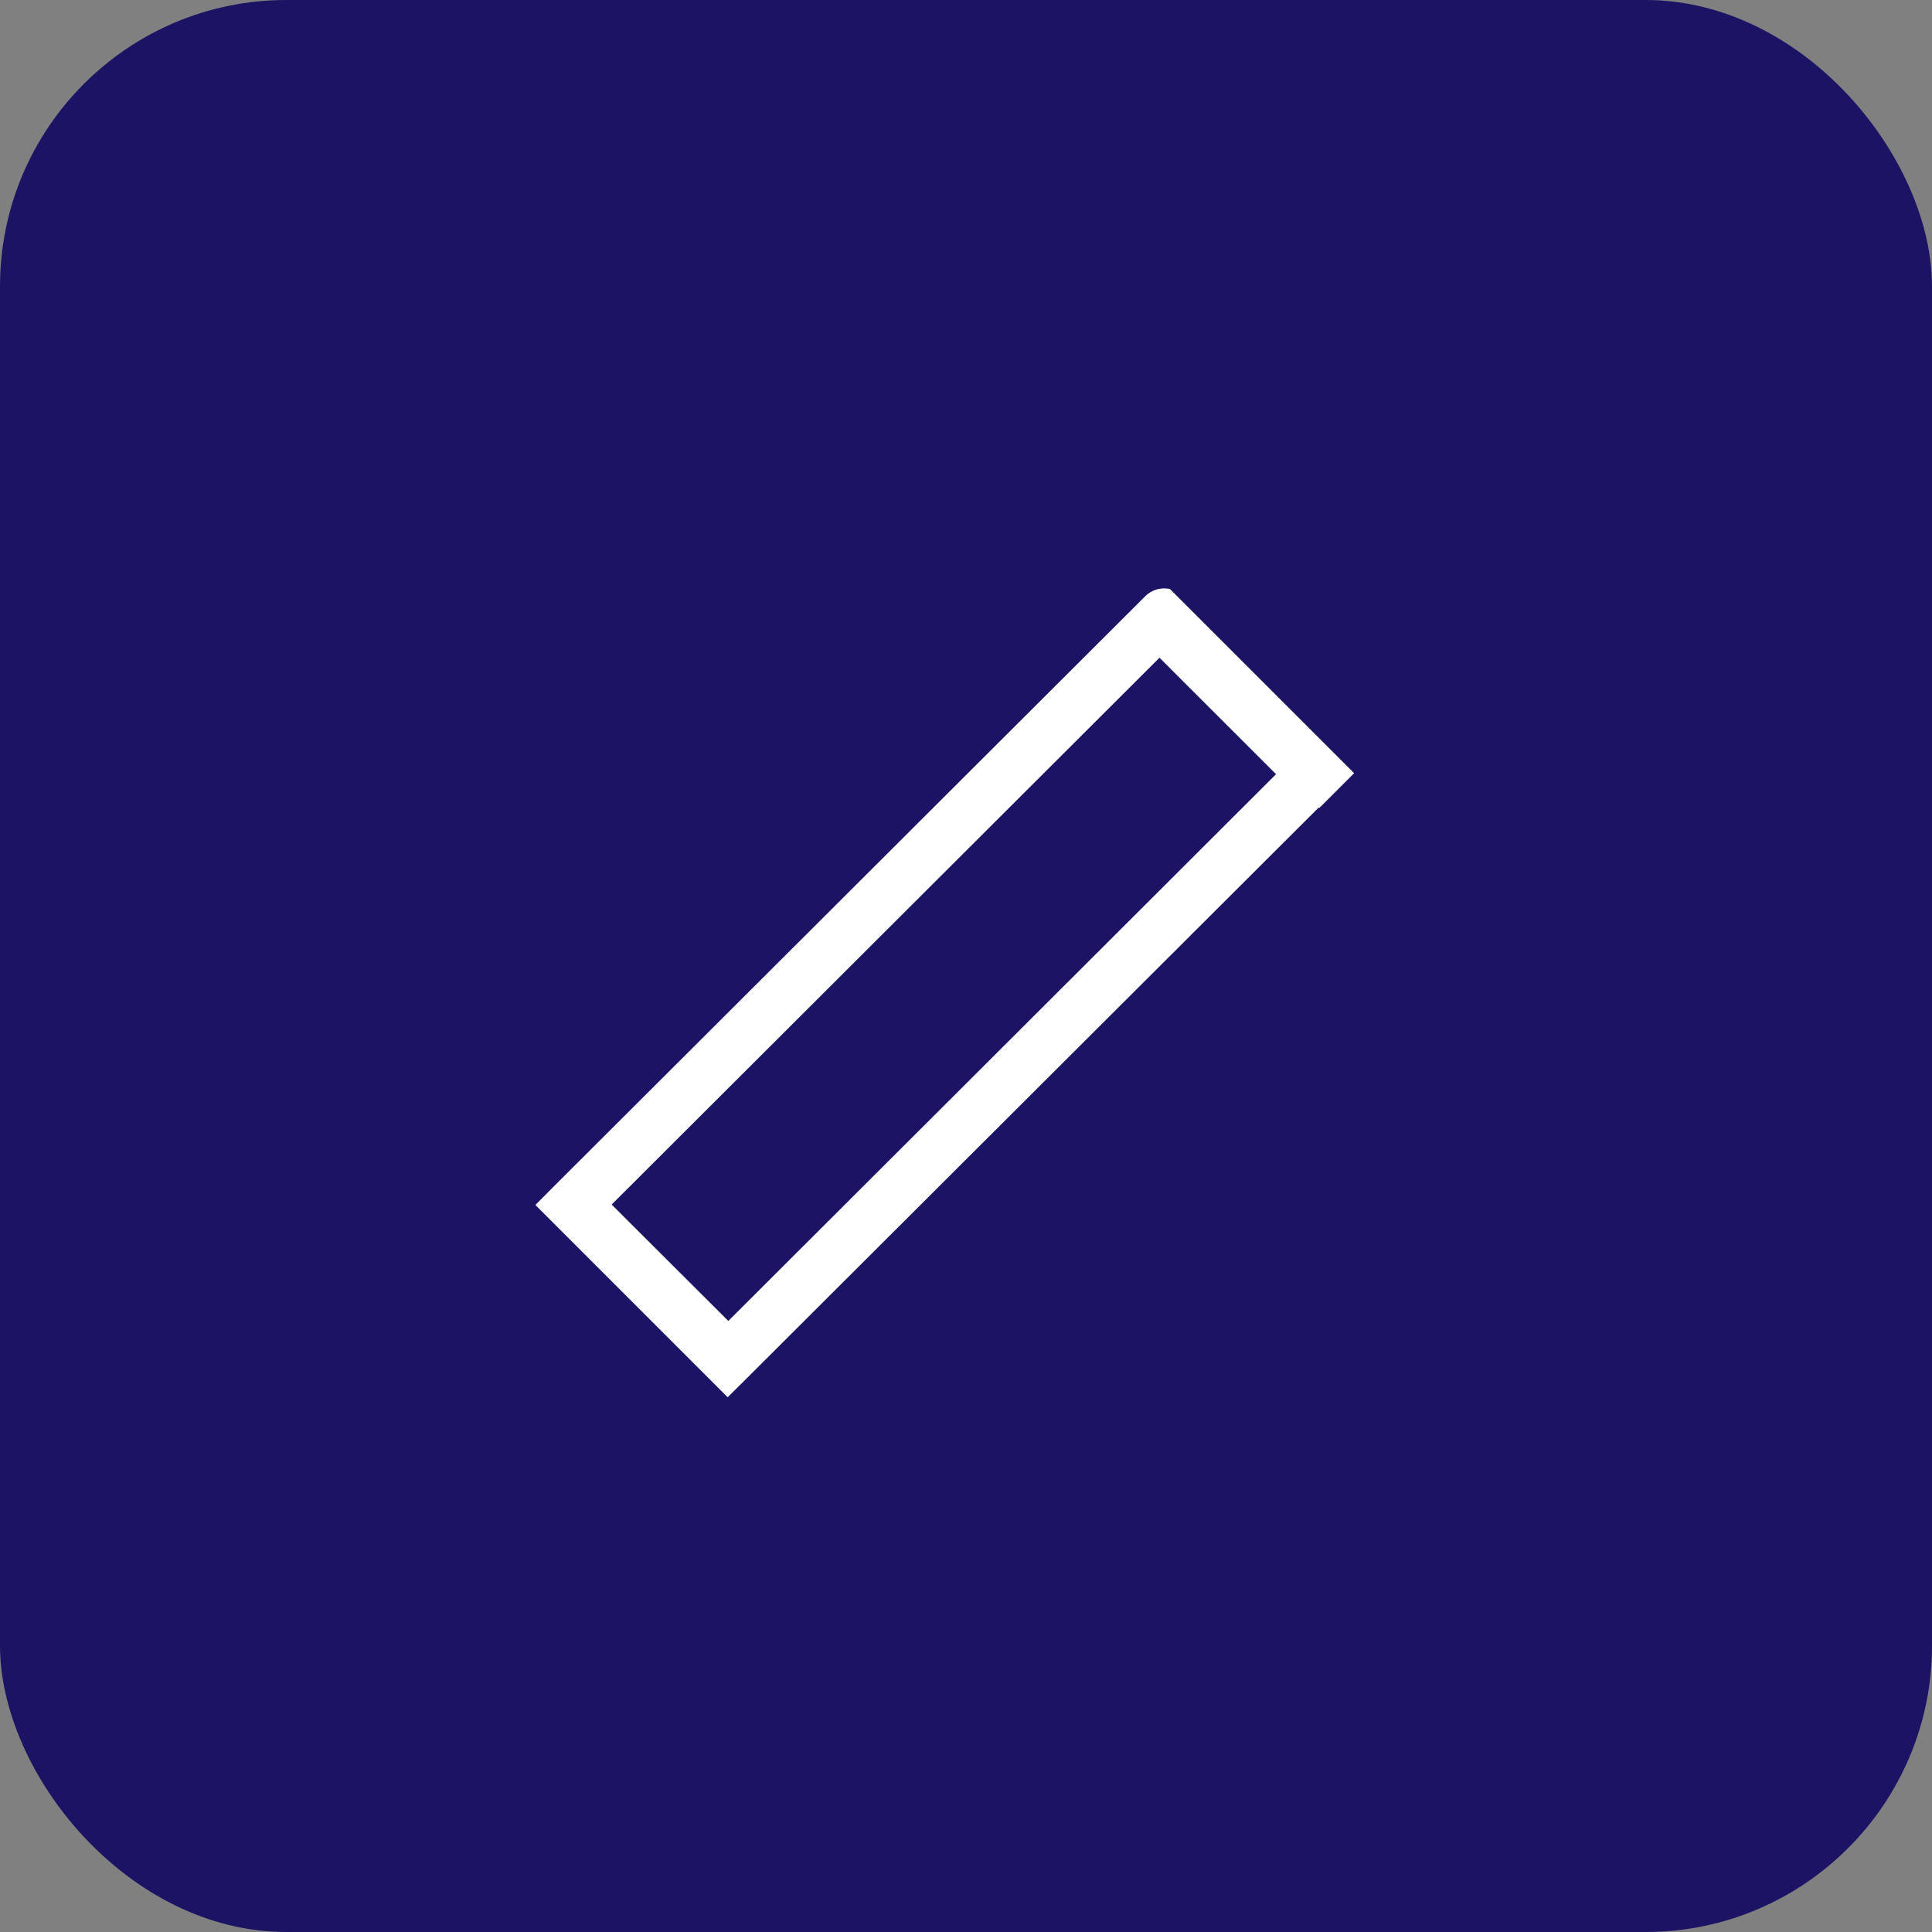
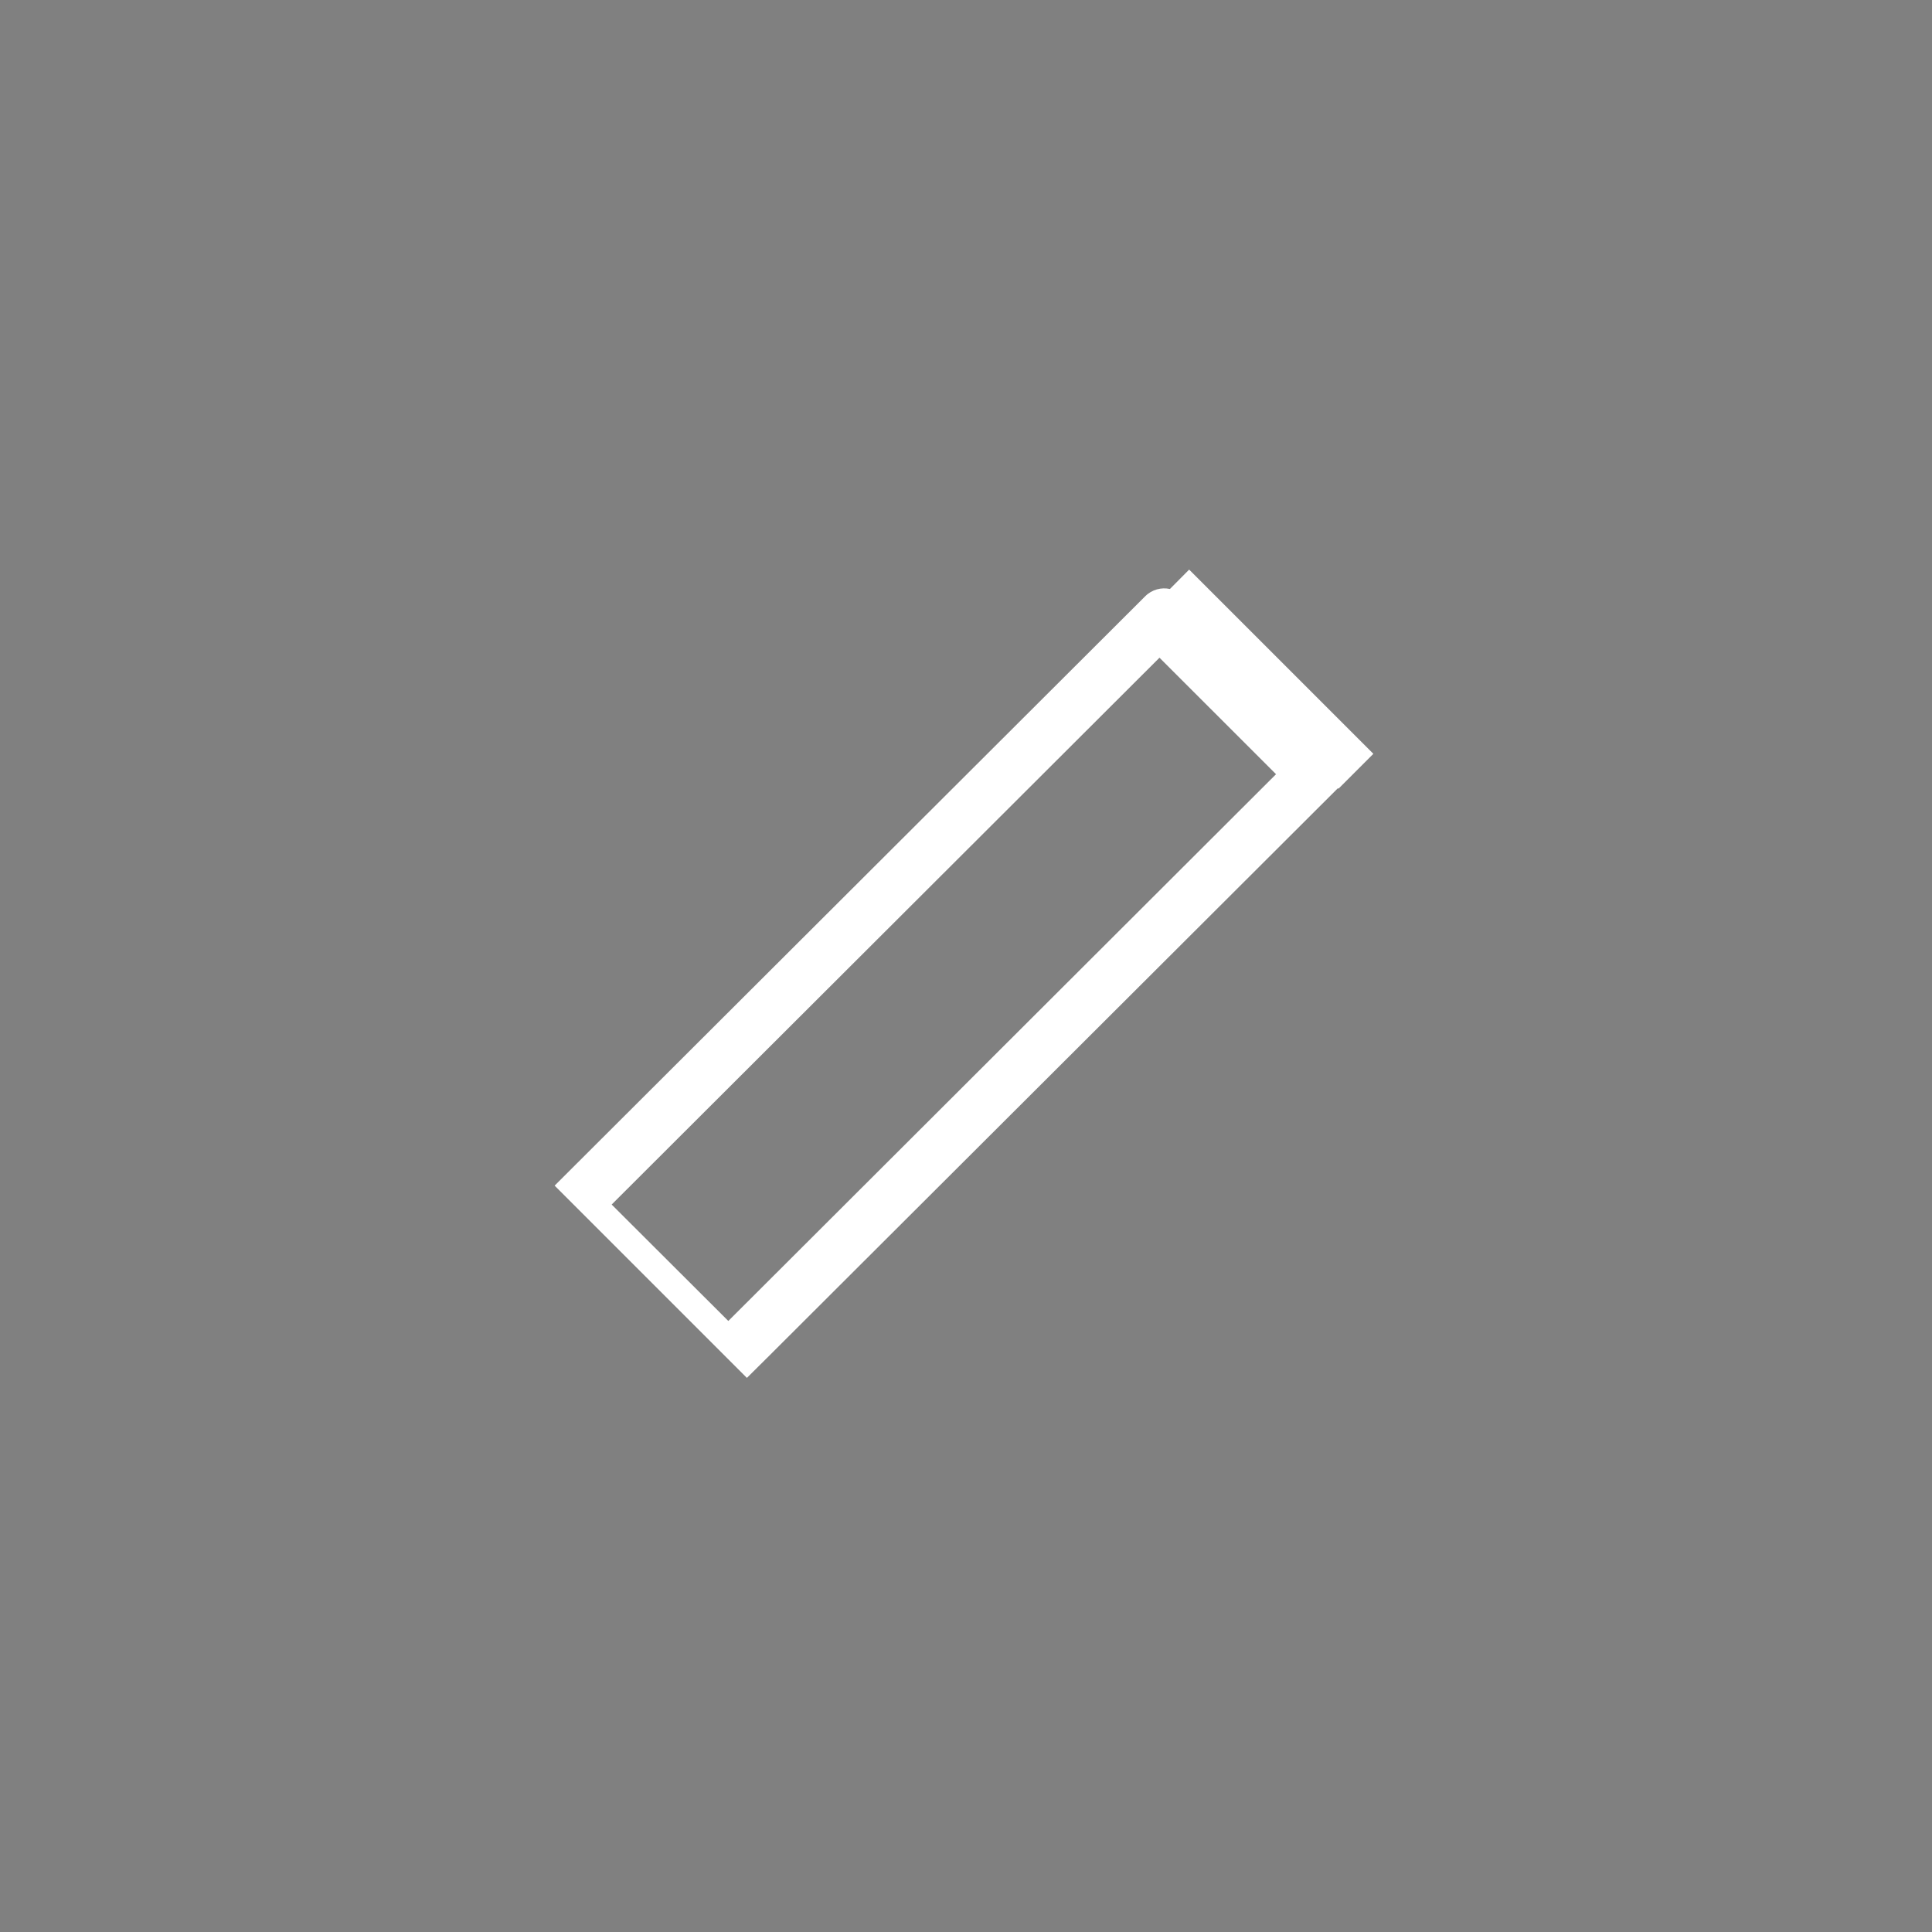
<svg xmlns="http://www.w3.org/2000/svg" id="Layer_1" data-name="Layer 1" viewBox="0 0 1080 1080">
  <rect x="0" y="0" width="1080" height="1080" fill="#808080" stroke="none" />
  <defs>
    <style>
      .cls-1 {
        fill: #fff;
      }

      .cls-2 {
        fill: #1b1464;
      }
    </style>
  </defs>
-   <rect class="cls-2" x="0" y="0" width="1080" height="1080" rx="160.11" ry="160.11" />
-   <path class="cls-1" d="m654,329.24c-4.81-1.04-10.03.3-13.78,4.03l-330.14,329.46s-.02.03-.04.04c-.26.26-.52.54-10.76,10.82l107.48,107.48c10.32-10.27,10.63-10.54,10.92-10.84,0,0,.02-.01.03-.02l319.44-318.79.3.3,19.51-19.51-102.98-102.98Zm-246.87,409.18l-65.21-65.07,306.24-305.69,65.15,65.13-306.17,305.63Z" />
+   <path class="cls-1" d="m654,329.24c-4.81-1.04-10.03.3-13.78,4.03l-330.14,329.46s-.02.03-.04.04l107.48,107.48c10.32-10.27,10.63-10.54,10.92-10.84,0,0,.02-.01.03-.02l319.44-318.79.3.3,19.51-19.51-102.98-102.98Zm-246.87,409.18l-65.21-65.07,306.24-305.69,65.15,65.13-306.17,305.63Z" />
</svg>